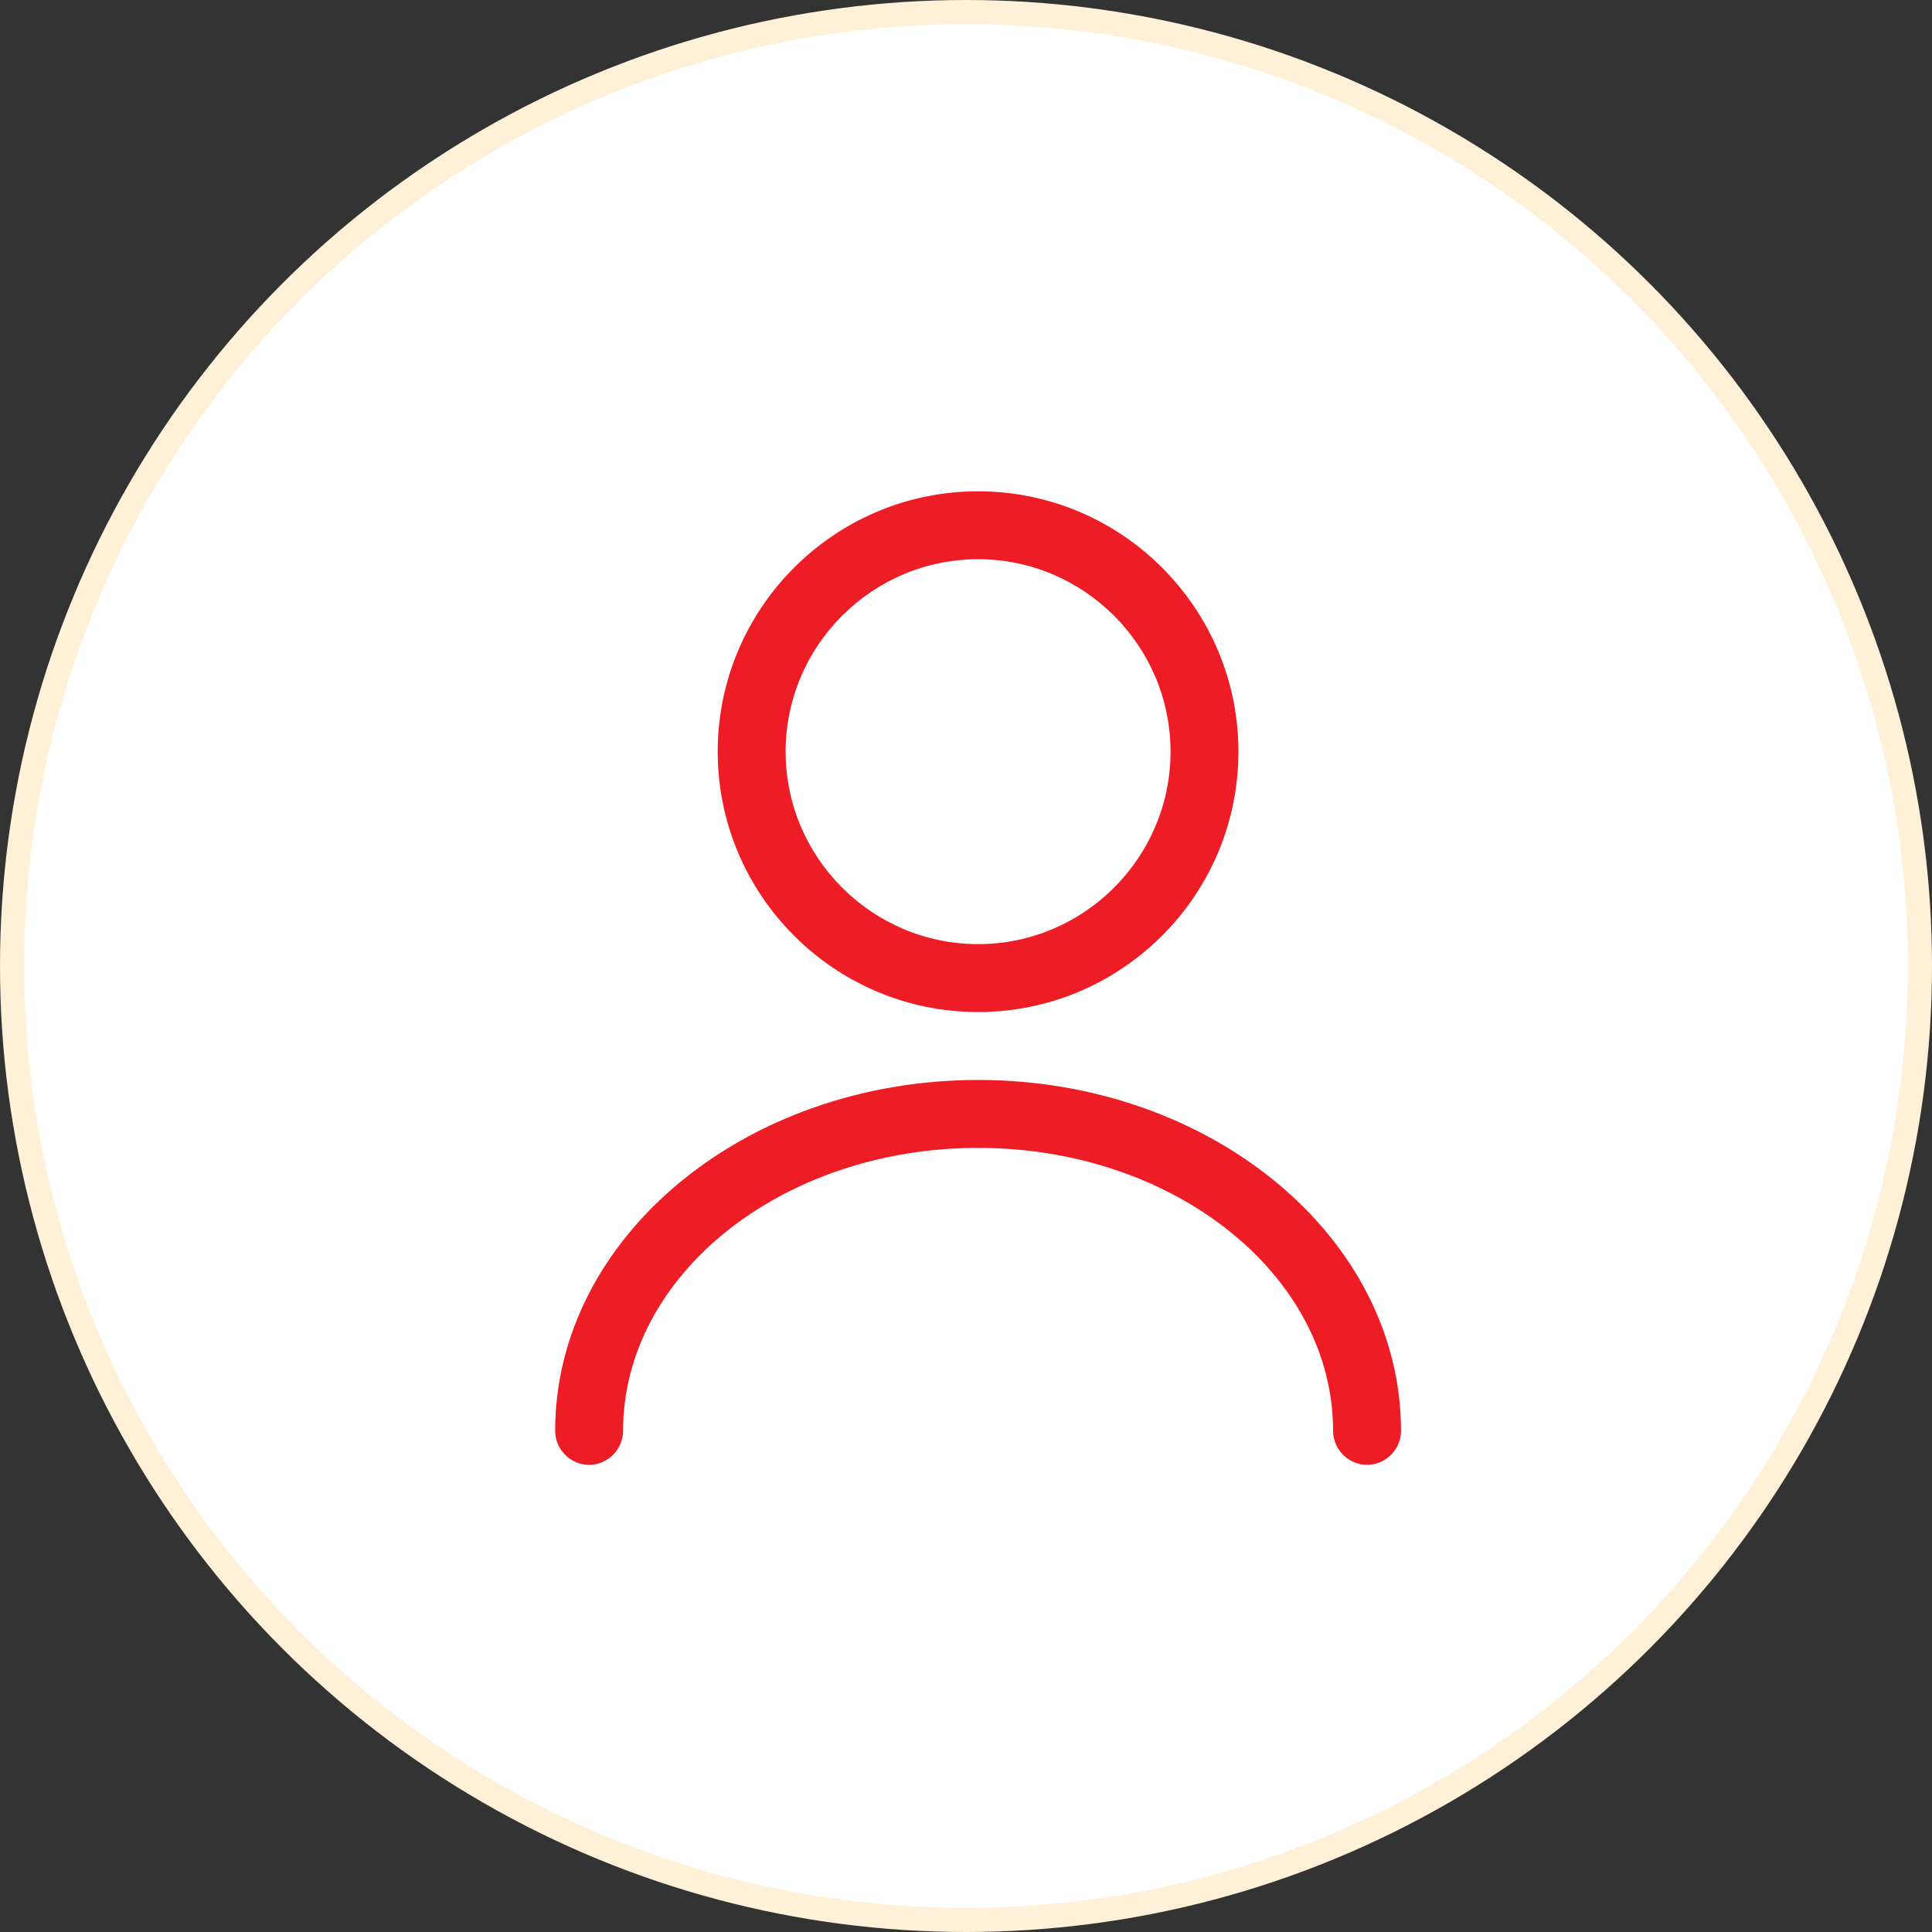
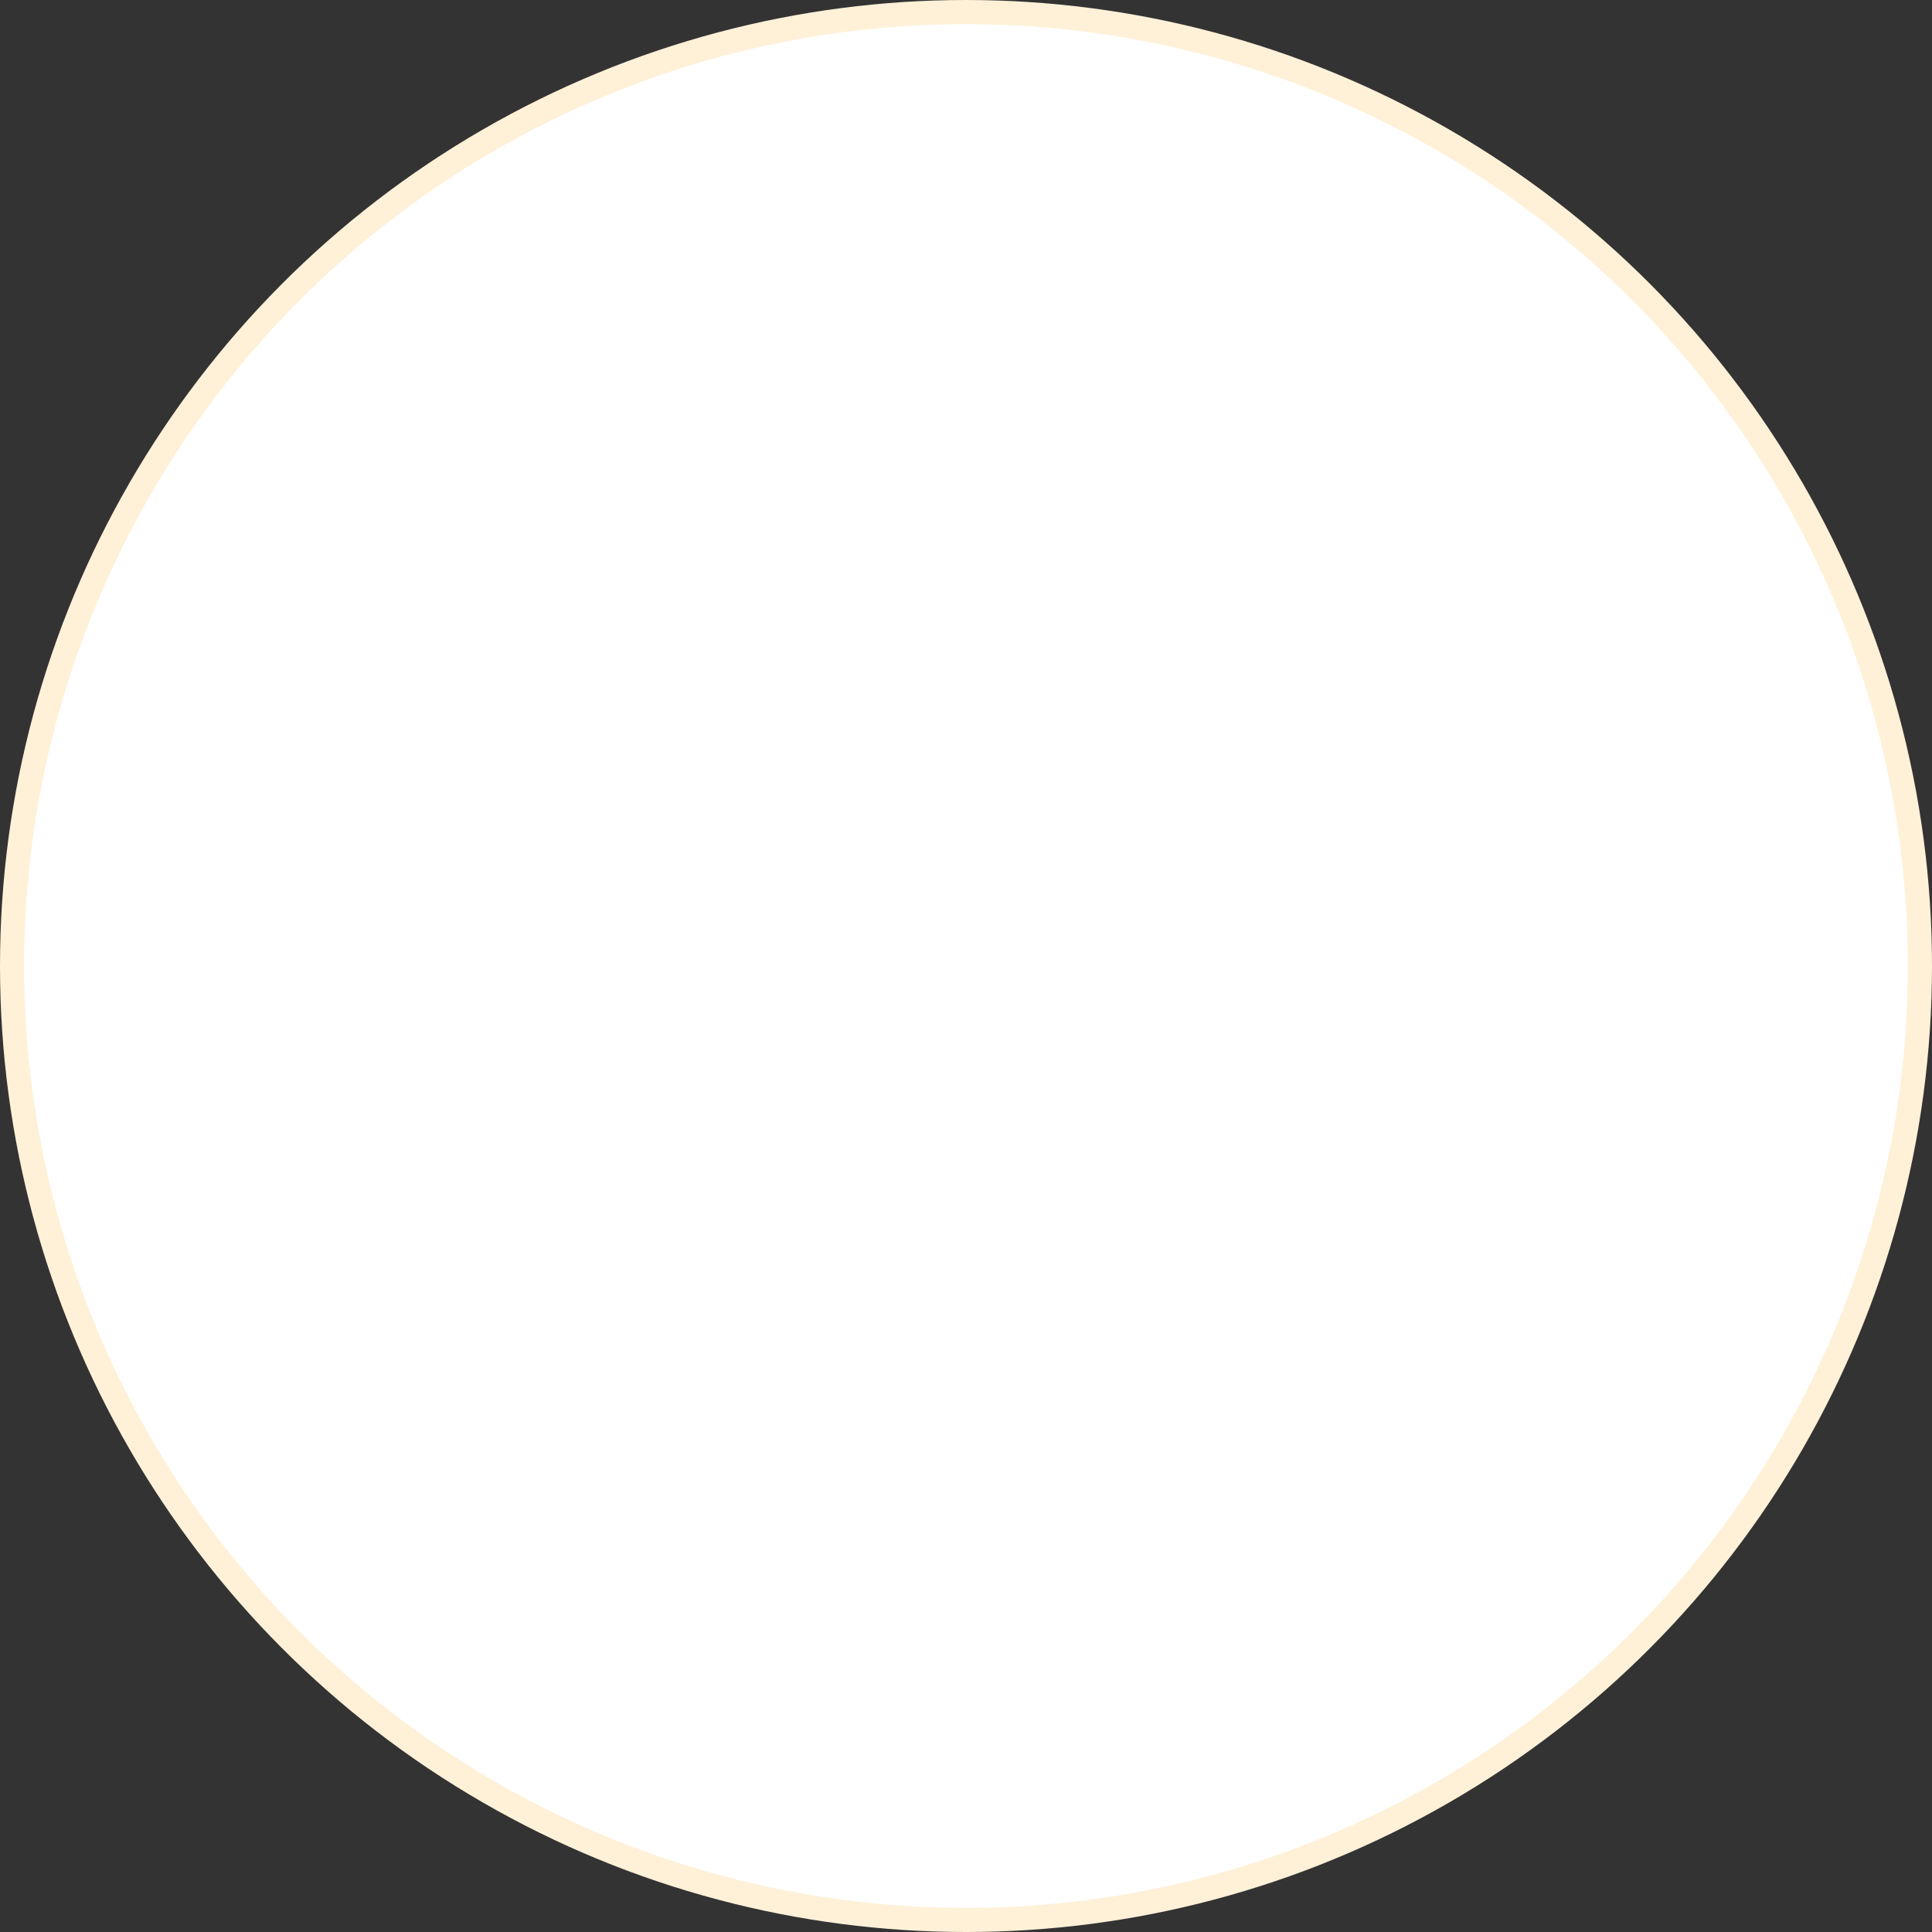
<svg xmlns="http://www.w3.org/2000/svg" width="80" height="80" viewBox="0 0 80 80" fill="none">
  <rect x="0" y="0" width="80" height="80" fill="#333333" stroke="none" />
  <circle cx="40" cy="40" r="39.5" fill="white" stroke="#FFF1D8" />
-   <path d="M40.5 41.906C34.556 41.906 29.719 37.069 29.719 31.125C29.719 25.181 34.556 20.344 40.5 20.344C46.444 20.344 51.281 25.181 51.281 31.125C51.281 37.069 46.444 41.906 40.5 41.906ZM40.5 23.156C36.112 23.156 32.531 26.738 32.531 31.125C32.531 35.513 36.112 39.094 40.5 39.094C44.888 39.094 48.469 35.513 48.469 31.125C48.469 26.738 44.888 23.156 40.5 23.156Z" fill="#EE1C25" />
-   <path d="M56.606 60.656C55.838 60.656 55.2 60.019 55.2 59.25C55.2 52.781 48.6 47.531 40.5 47.531C32.4 47.531 25.8 52.781 25.8 59.25C25.8 60.019 25.163 60.656 24.394 60.656C23.625 60.656 22.988 60.019 22.988 59.25C22.988 51.244 30.844 44.719 40.5 44.719C50.157 44.719 58.013 51.244 58.013 59.25C58.013 60.019 57.375 60.656 56.606 60.656Z" fill="#EE1C25" />
</svg>